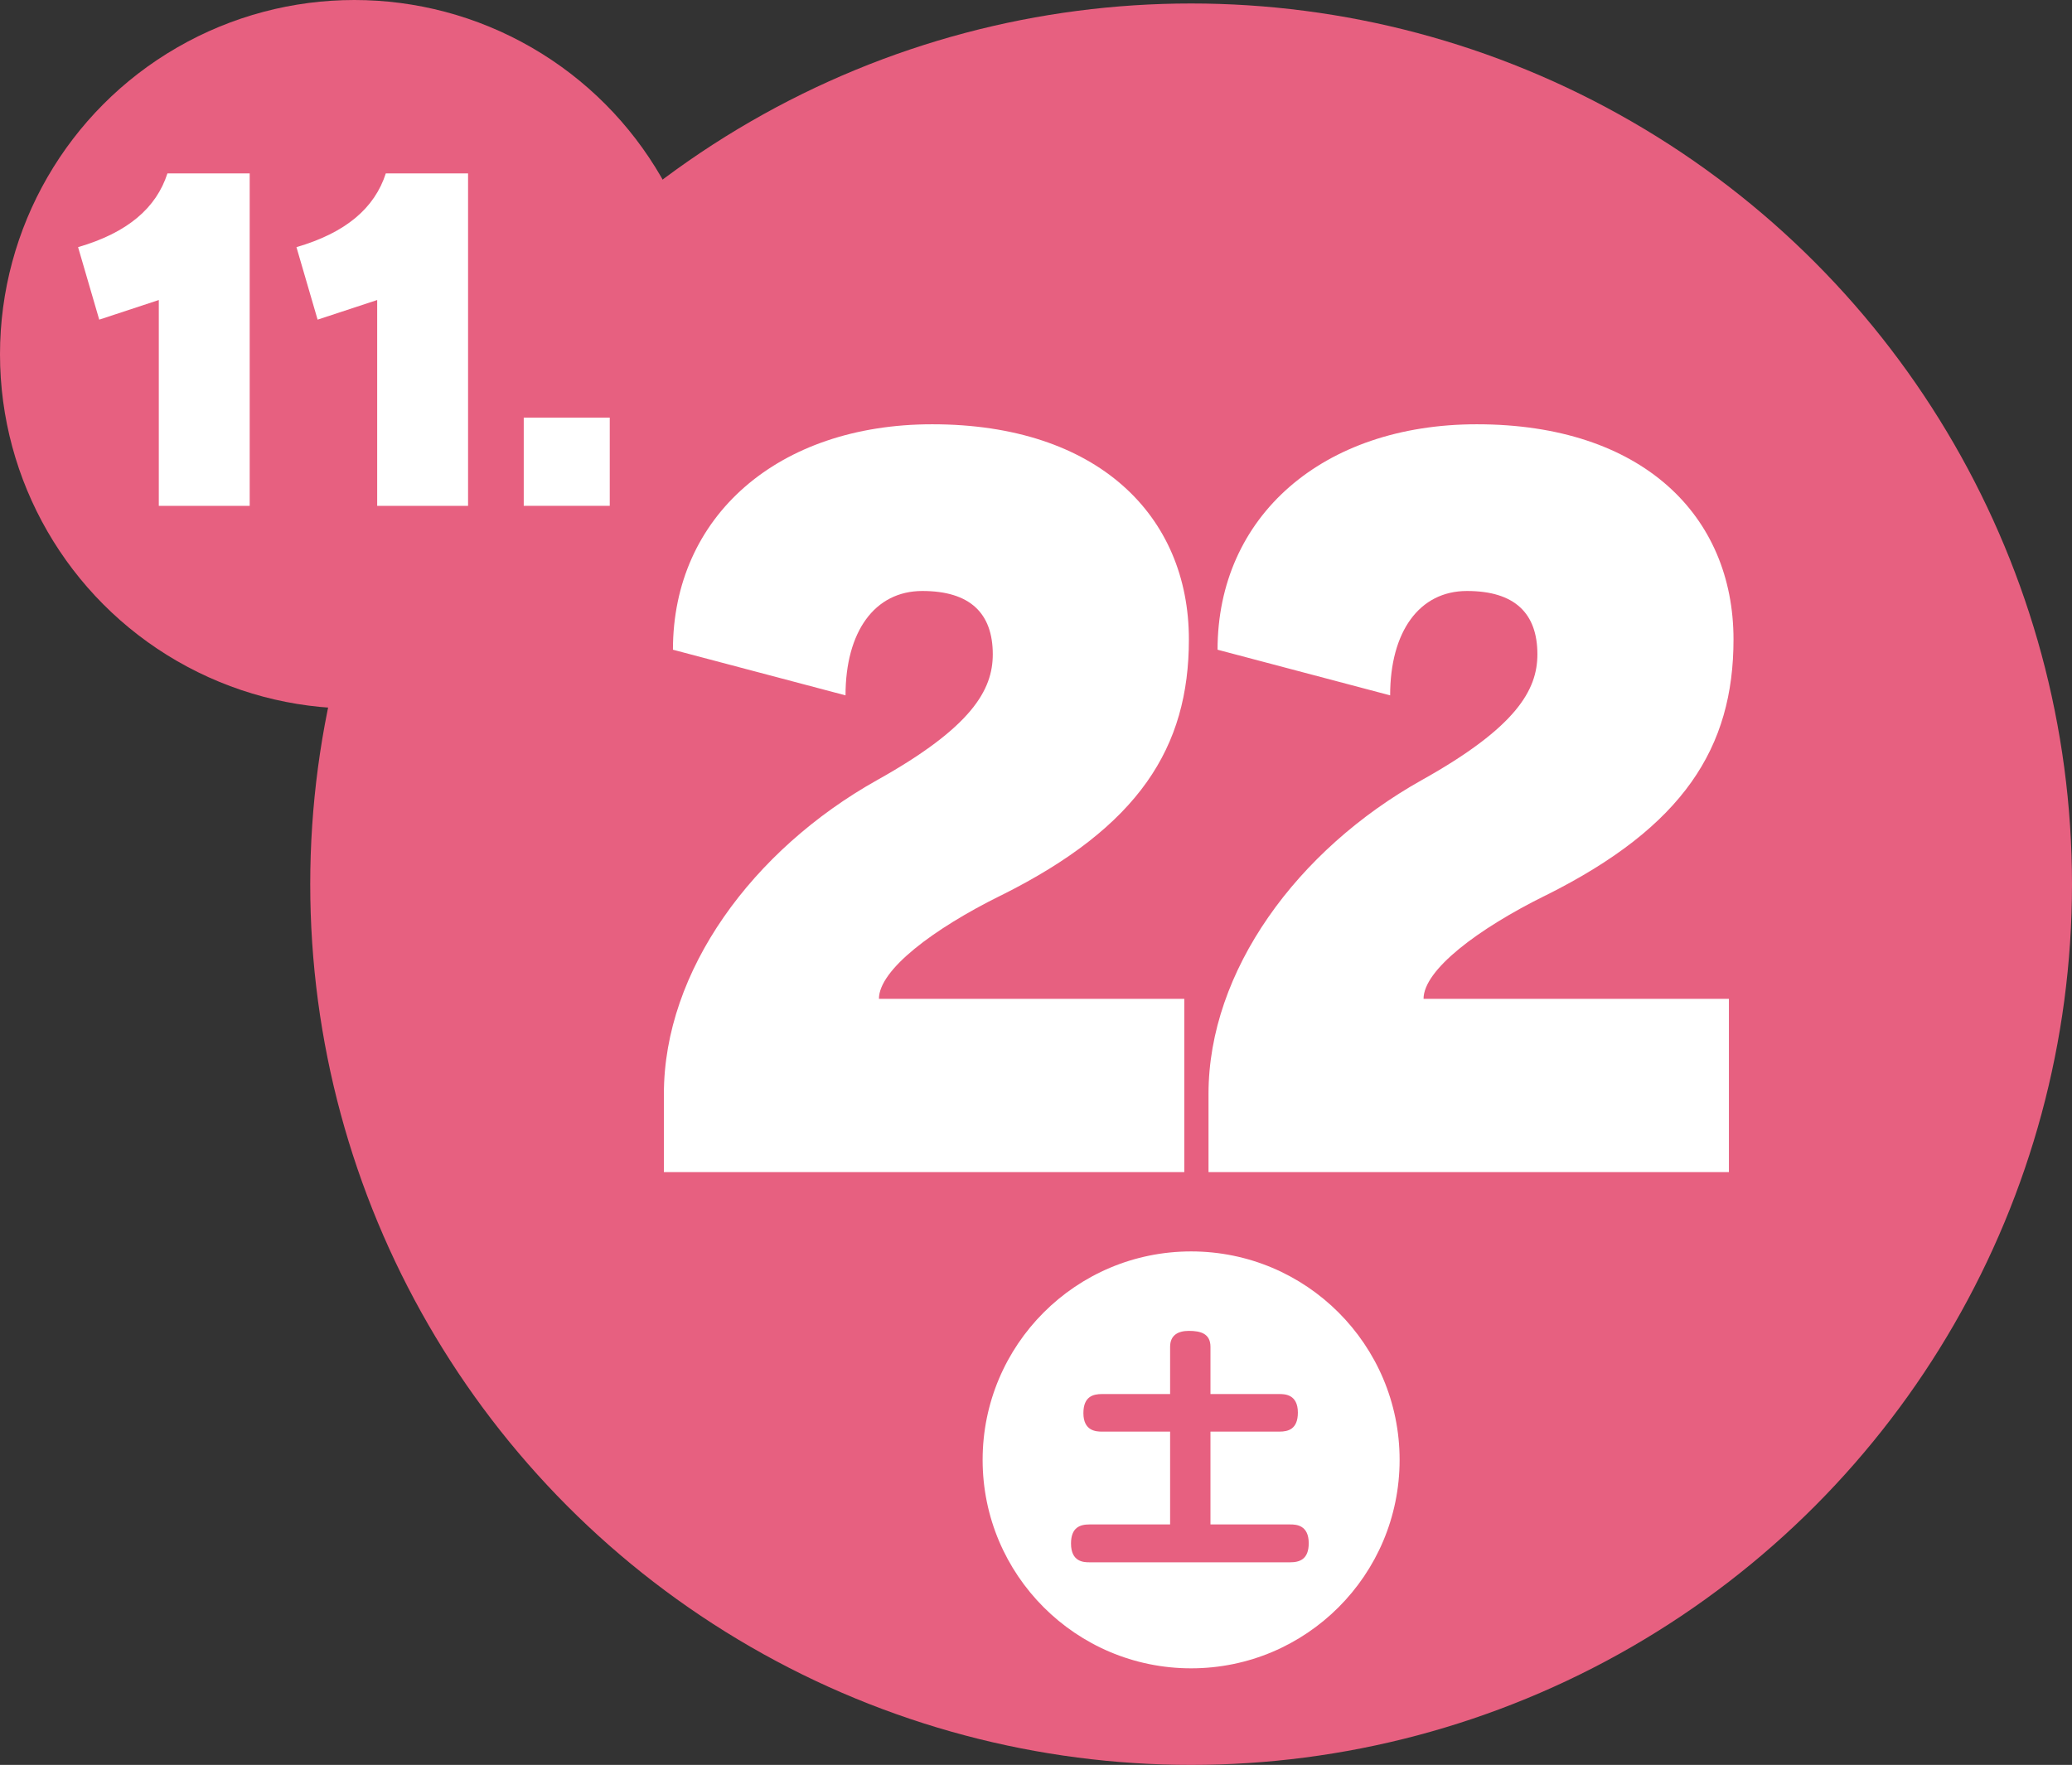
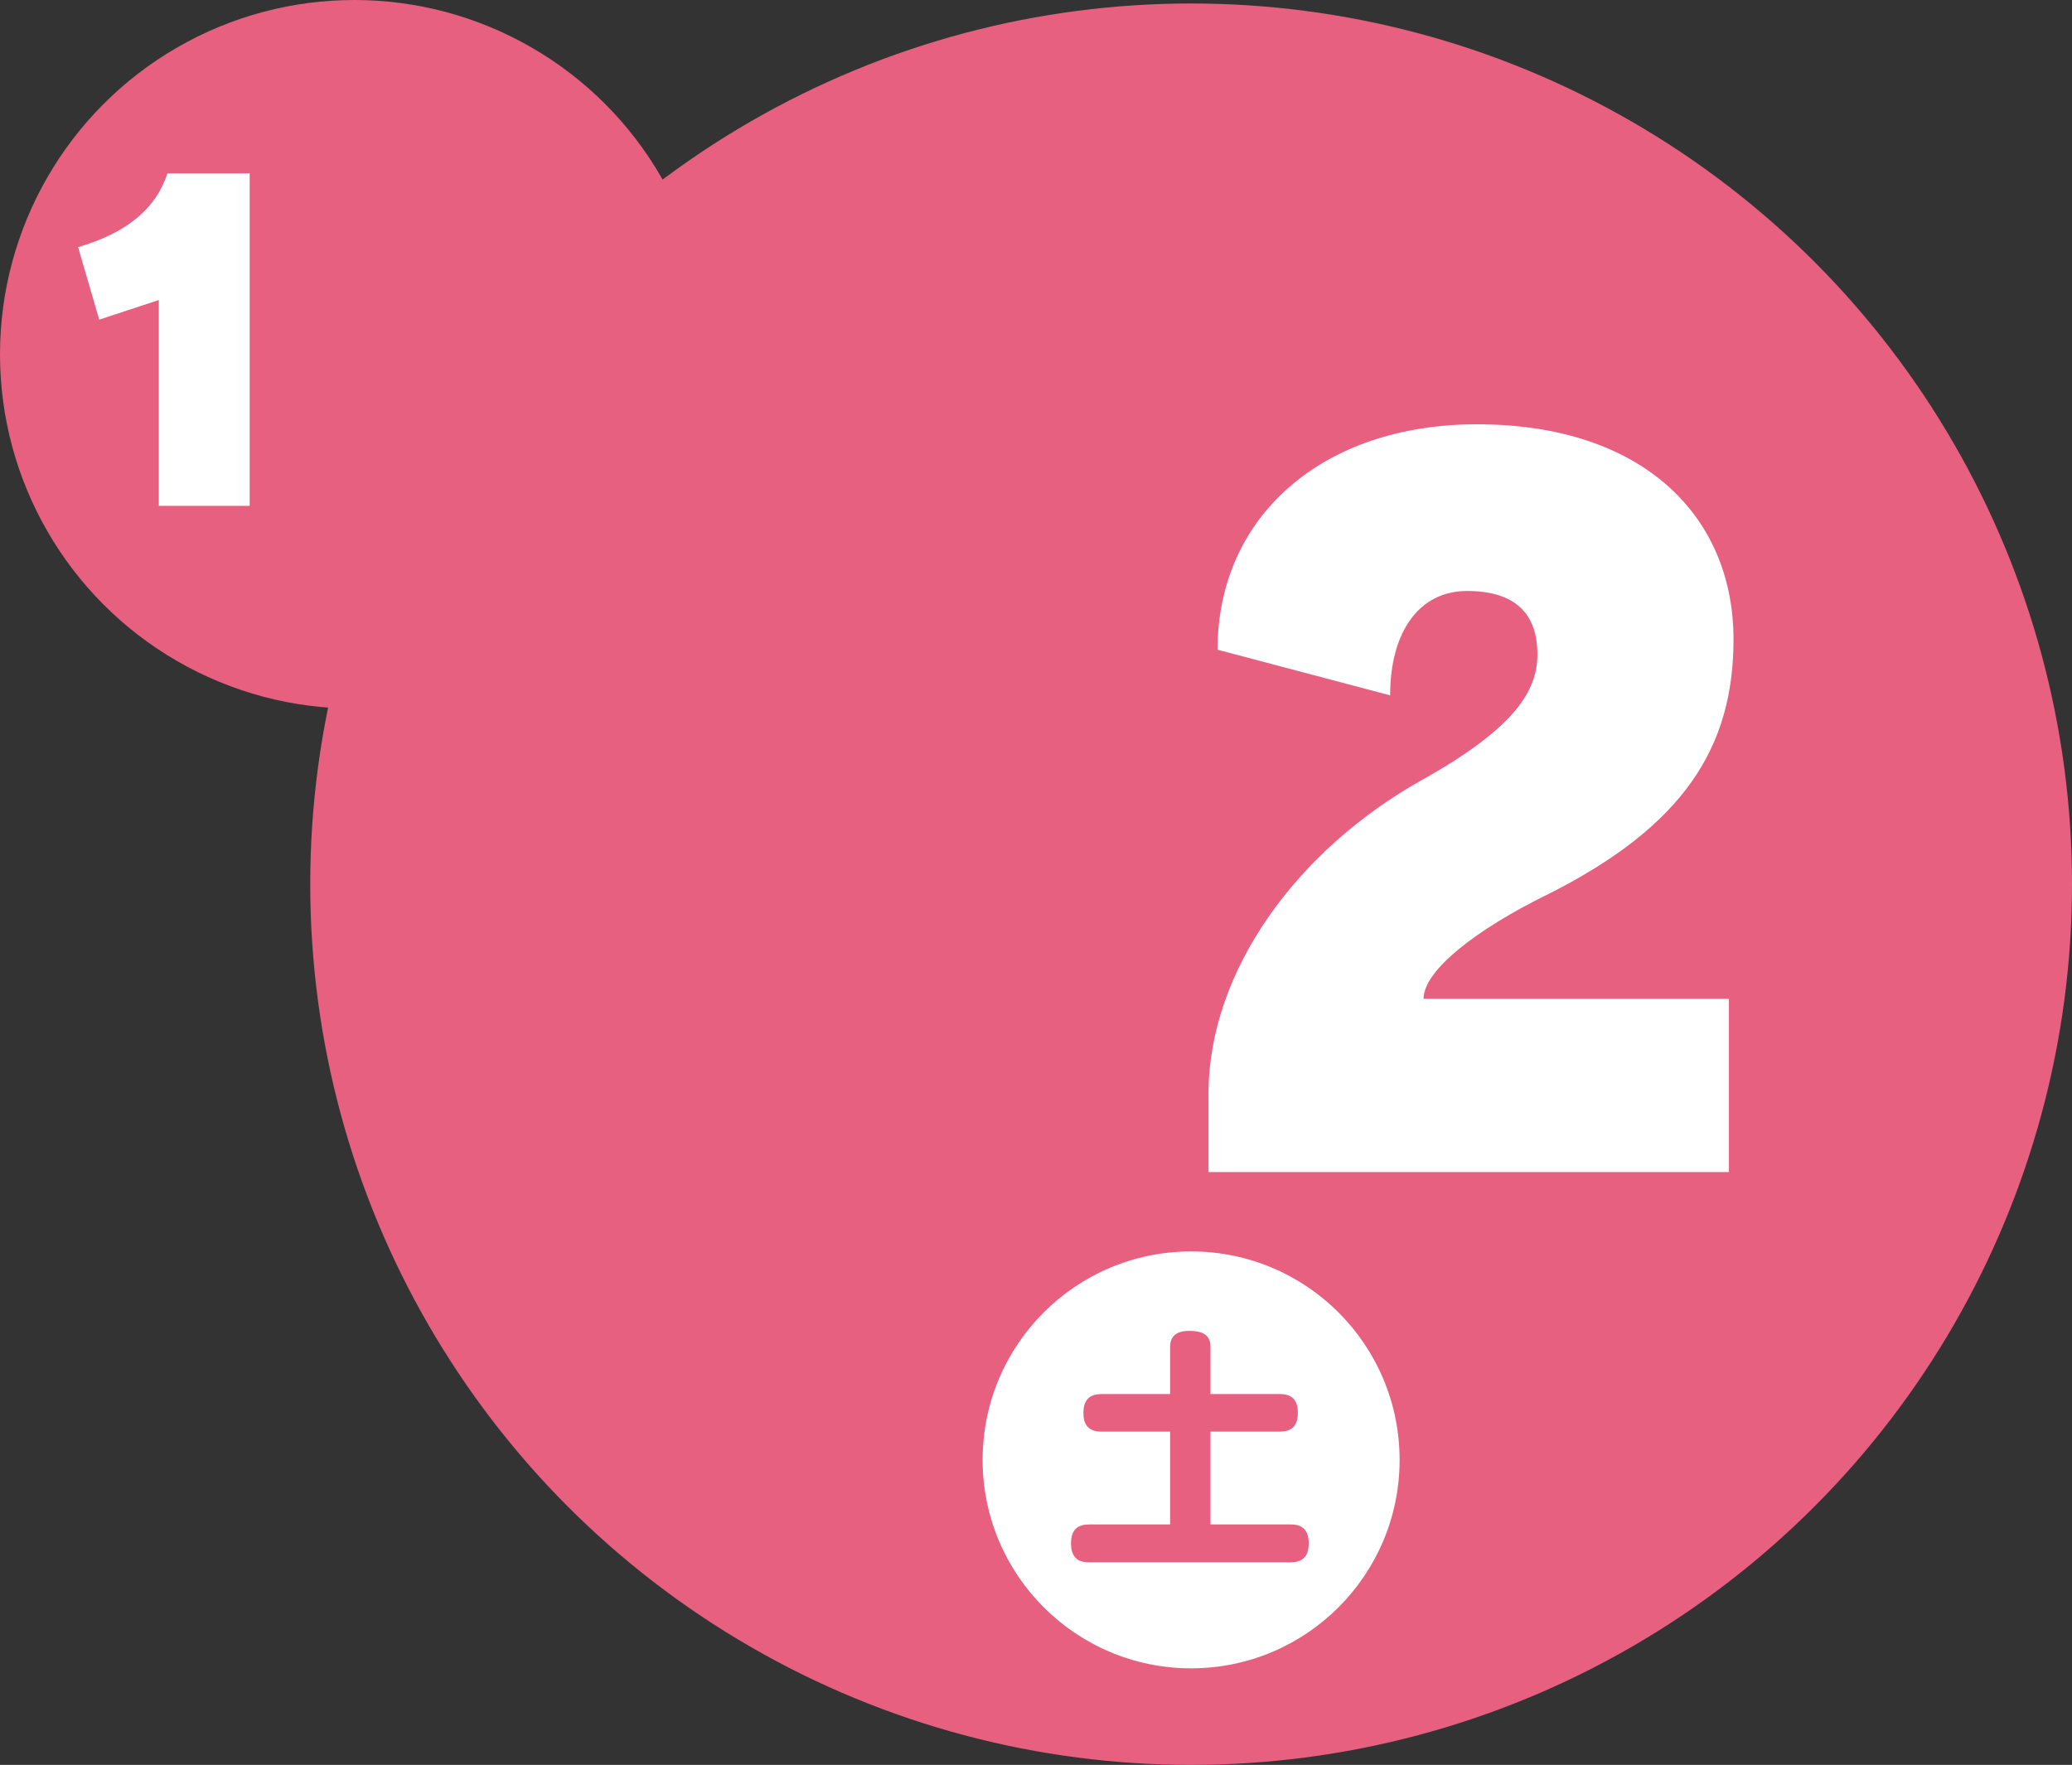
<svg xmlns="http://www.w3.org/2000/svg" id="_レイヤー_2" viewBox="0 0 148.87 126.83">
  <rect x="0" y="0" width="148.87" height="126.83" fill="#333333" stroke="none" />
  <defs>
    <style>.cls-1{fill:#e76080;}.cls-2{fill:#fff;}</style>
  </defs>
  <g id="_レイヤー_2-2">
    <circle class="cls-1" cx="85.58" cy="63.54" r="63.29" />
    <circle class="cls-2" cx="85.58" cy="104.91" r="14.98" />
    <path class="cls-1" d="M91.93,100.18c.38,0,1.32.02,1.32,1.33,0,1.19-.69,1.37-1.32,1.37h-4.96v6.67h5.73c.43,0,1.33.04,1.33,1.35,0,1.17-.67,1.37-1.33,1.37h-14.43c-.4,0-1.32-.02-1.32-1.35,0-1.17.67-1.37,1.32-1.37h5.8v-6.67h-4.9c-.41,0-1.33-.04-1.33-1.33,0-1.21.72-1.37,1.33-1.37h4.9v-3.39c0-.85.58-1.15,1.35-1.15.85,0,1.55.2,1.55,1.15v3.39h4.96Z" />
    <circle class="cls-1" cx="25.46" cy="25.46" r="25.46" />
    <path class="cls-2" d="M11.41,36.35v-14.79l-4.28,1.41-1.52-5.21c3.57-1.04,5.62-2.82,6.42-5.3h5.91v23.89h-6.54Z" />
-     <path class="cls-2" d="M27.1,36.35v-14.79l-4.28,1.41-1.52-5.21c3.57-1.04,5.62-2.82,6.42-5.3h5.91v23.89h-6.54Z" />
-     <path class="cls-2" d="M37.63,36.35v-6.34h6.18v6.34h-6.18Z" />
-     <path class="cls-2" d="M71.91,64.35c-4.87,2.41-8.76,5.35-8.76,7.43h21.94v12.45h-37.39v-5.62c0-8.83,6.36-17.53,15.32-22.55,6.82-3.81,8.31-6.49,8.31-9.04,0-2.94-1.62-4.55-5.06-4.55s-5.52,2.94-5.52,7.5l-12.4-3.28c0-9.57,7.53-16.2,18.63-16.2,11.88,0,18.44,6.56,18.44,15.46,0,7.76-3.57,13.45-13.5,18.4Z" />
    <path class="cls-2" d="M111.04,64.35c-4.87,2.41-8.76,5.35-8.76,7.43h21.94v12.45h-37.39v-5.62c0-8.83,6.36-17.53,15.32-22.55,6.82-3.81,8.31-6.49,8.31-9.04,0-2.94-1.62-4.55-5.06-4.55s-5.52,2.94-5.52,7.5l-12.4-3.28c0-9.57,7.53-16.2,18.63-16.2,11.88,0,18.44,6.56,18.44,15.46,0,7.76-3.57,13.45-13.5,18.4Z" />
  </g>
</svg>